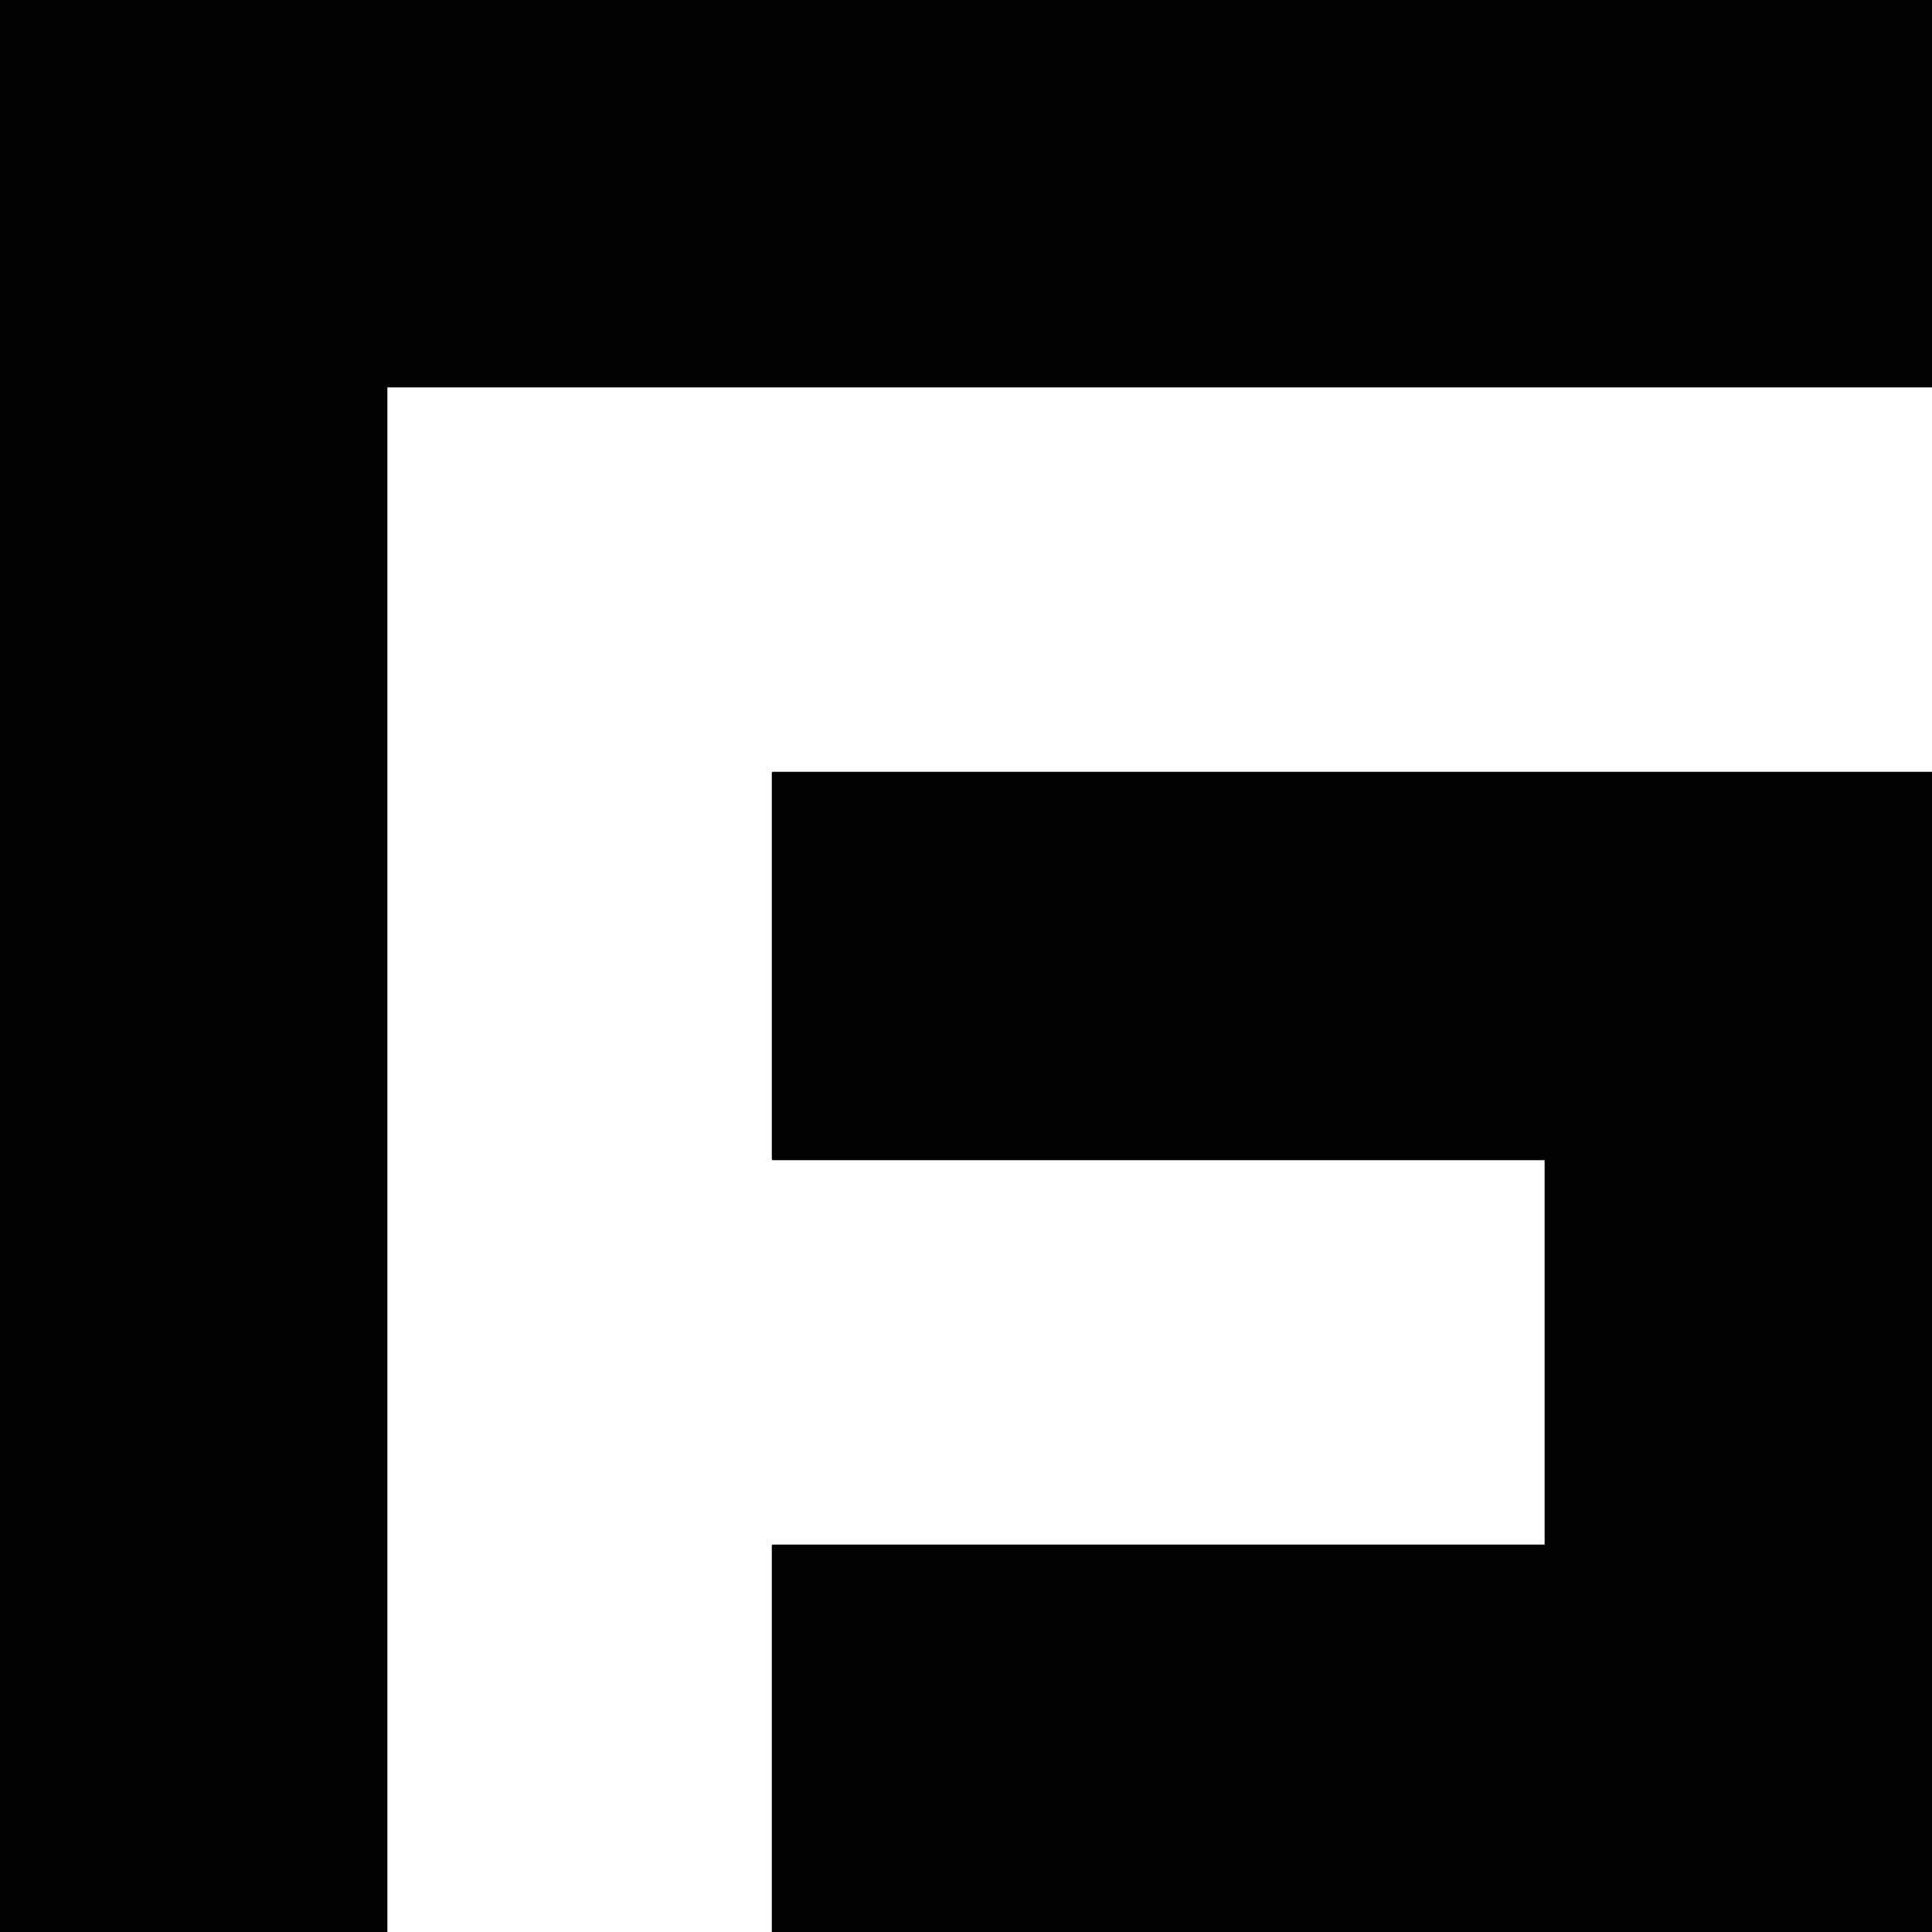
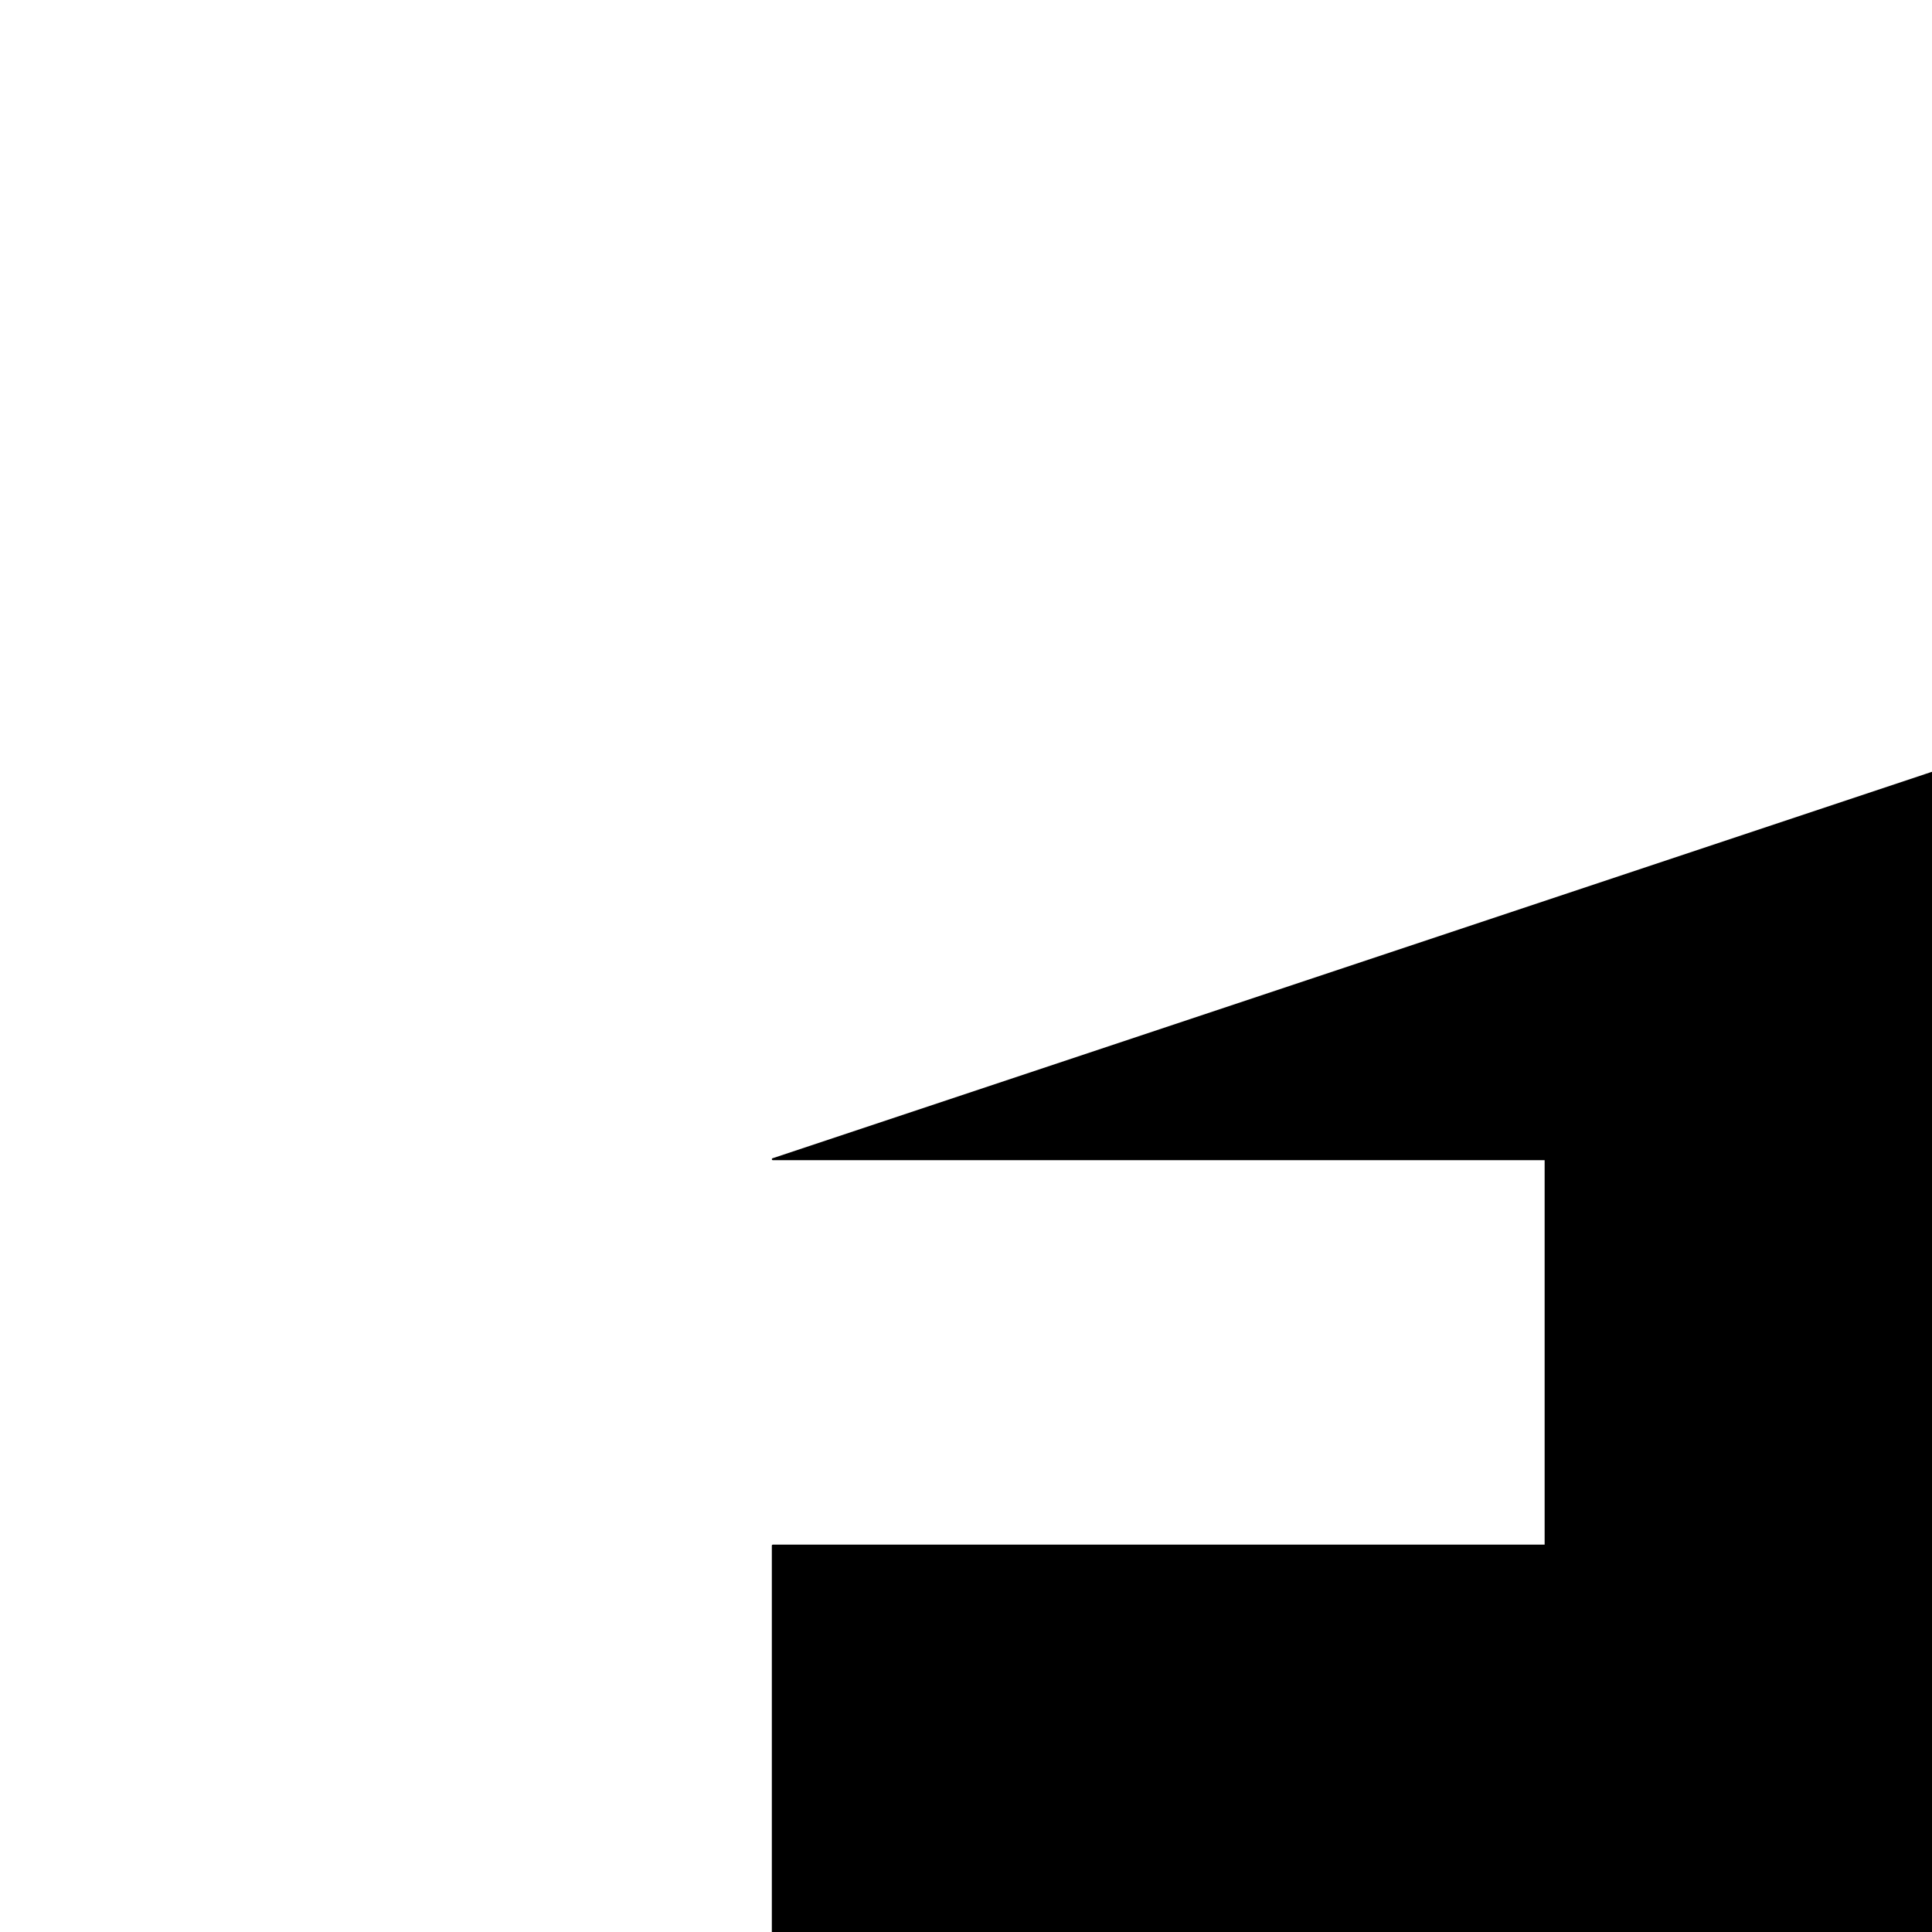
<svg xmlns="http://www.w3.org/2000/svg" width="100%" height="100%" viewBox="0 0 1000 1000" version="1.1" xml:space="preserve" style="fill-rule:evenodd;clip-rule:evenodd;stroke-linecap:round;stroke-linejoin:round;stroke-miterlimit:1.5;">
-   <path d="M1000,0L0,0L0,1000L200,1000L200,200L1000,200L1000,0Z" style="stroke:black;stroke-width:1px;" />
-   <path d="M1000,400L400,400L400,600L800,600L800,800L400,800L400,1000L1000,1000L1000,400Z" style="stroke:black;stroke-width:1px;" />
+   <path d="M1000,400L400,600L800,600L800,800L400,800L400,1000L1000,1000L1000,400Z" style="stroke:black;stroke-width:1px;" />
</svg>